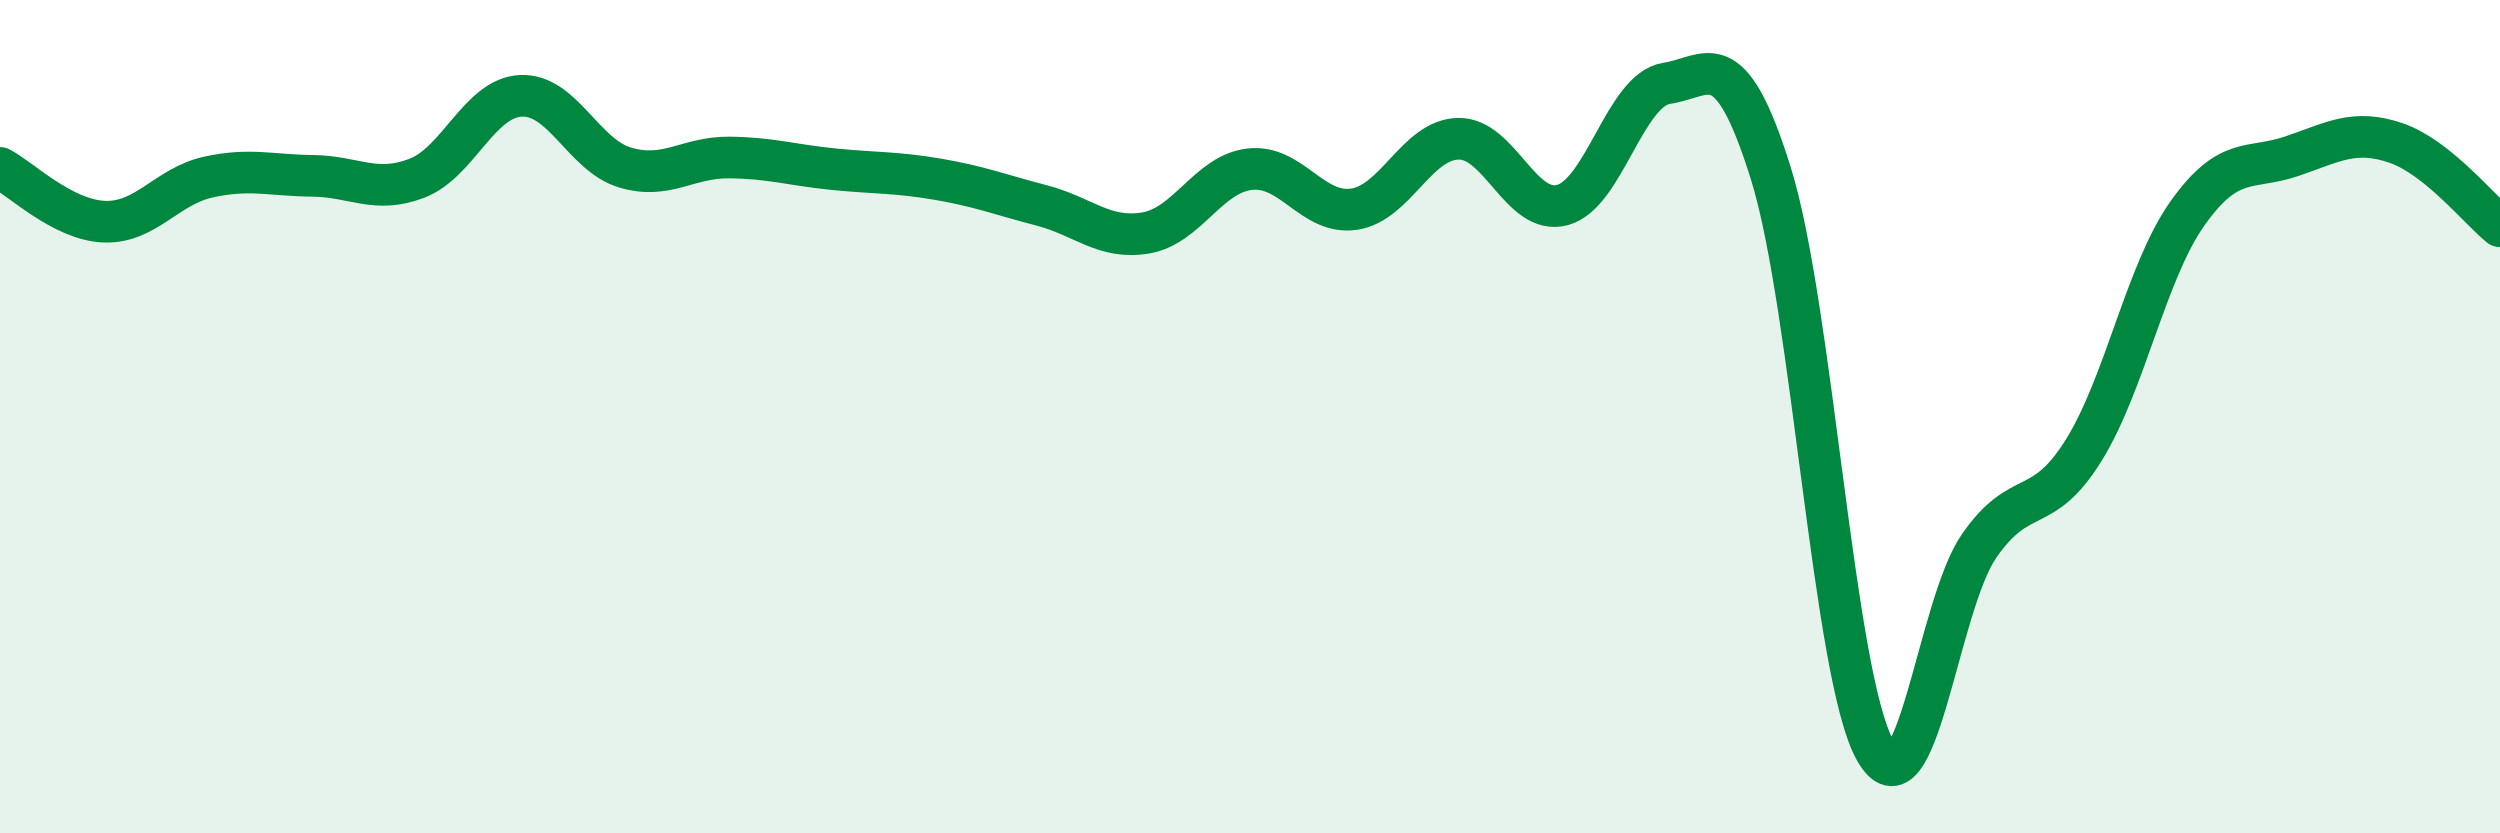
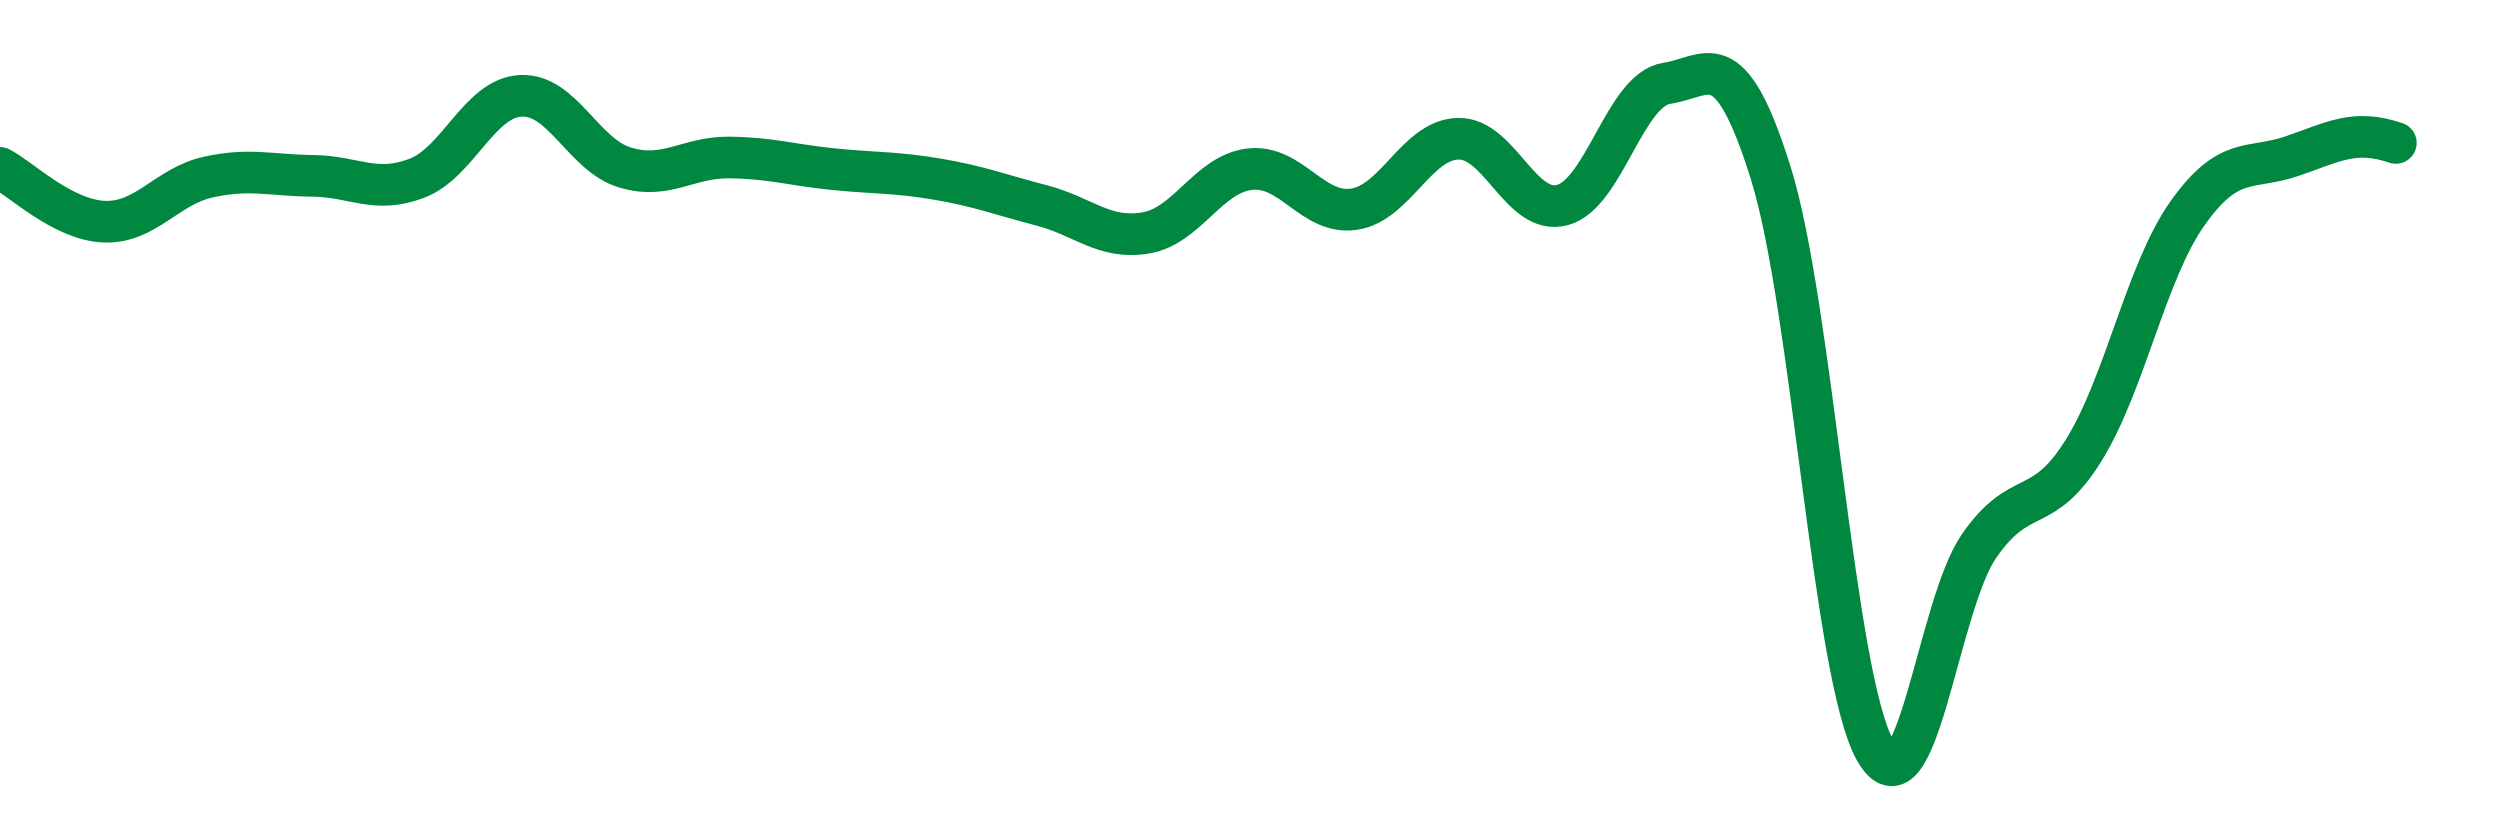
<svg xmlns="http://www.w3.org/2000/svg" width="60" height="20" viewBox="0 0 60 20">
-   <path d="M 0,4.03 C 0.5,4.29 1.5,5.28 2.5,5.32 C 3.5,5.36 4,4.47 5,4.25 C 6,4.03 6.5,4.21 7.5,4.22 C 8.5,4.23 9,4.66 10,4.28 C 11,3.9 11.5,2.35 12.5,2.3 C 13.5,2.25 14,3.72 15,4.02 C 16,4.32 16.5,3.77 17.5,3.78 C 18.5,3.79 19,3.96 20,4.06 C 21,4.16 21.5,4.13 22.5,4.3 C 23.5,4.47 24,4.67 25,4.93 C 26,5.19 26.5,5.76 27.5,5.59 C 28.5,5.42 29,4.17 30,4.06 C 31,3.95 31.5,5.17 32.5,5.02 C 33.5,4.87 34,3.35 35,3.33 C 36,3.31 36.5,5.19 37.5,4.92 C 38.5,4.65 39,2.15 40,2 C 41,1.85 41.5,0.96 42.5,4.16 C 43.5,7.36 44,16.21 45,18 C 46,19.79 46.5,14.54 47.5,13.1 C 48.5,11.66 49,12.42 50,10.82 C 51,9.22 51.5,6.53 52.5,5.12 C 53.5,3.71 54,4.09 55,3.75 C 56,3.41 56.5,3.09 57.5,3.43 C 58.5,3.77 59.5,5.03 60,5.43L60 20L0 20Z" fill="#008740" opacity="0.1" stroke-linecap="round" stroke-linejoin="round" />
-   <path d="M 0,4.03 C 0.5,4.29 1.5,5.28 2.5,5.32 C 3.5,5.36 4,4.47 5,4.25 C 6,4.03 6.5,4.21 7.5,4.22 C 8.5,4.23 9,4.66 10,4.28 C 11,3.9 11.5,2.35 12.5,2.3 C 13.5,2.25 14,3.72 15,4.02 C 16,4.32 16.5,3.77 17.5,3.78 C 18.5,3.79 19,3.96 20,4.06 C 21,4.16 21.5,4.13 22.5,4.3 C 23.5,4.47 24,4.67 25,4.93 C 26,5.19 26.5,5.76 27.5,5.59 C 28.5,5.42 29,4.17 30,4.06 C 31,3.95 31.5,5.17 32.5,5.02 C 33.5,4.87 34,3.35 35,3.33 C 36,3.31 36.5,5.19 37.5,4.92 C 38.5,4.65 39,2.15 40,2 C 41,1.85 41.5,0.96 42.5,4.16 C 43.5,7.36 44,16.21 45,18 C 46,19.79 46.5,14.54 47.5,13.1 C 48.5,11.66 49,12.42 50,10.82 C 51,9.22 51.5,6.53 52.5,5.12 C 53.5,3.71 54,4.09 55,3.75 C 56,3.41 56.5,3.09 57.5,3.43 C 58.5,3.77 59.5,5.03 60,5.43" stroke="#008740" stroke-width="1" fill="none" stroke-linecap="round" stroke-linejoin="round" />
+   <path d="M 0,4.03 C 0.5,4.29 1.5,5.28 2.5,5.32 C 3.5,5.36 4,4.47 5,4.25 C 6,4.03 6.5,4.21 7.5,4.22 C 8.5,4.23 9,4.66 10,4.28 C 11,3.9 11.5,2.35 12.5,2.3 C 13.5,2.25 14,3.72 15,4.02 C 16,4.32 16.5,3.77 17.5,3.78 C 18.5,3.79 19,3.96 20,4.06 C 21,4.16 21.5,4.13 22.5,4.3 C 23.5,4.47 24,4.67 25,4.93 C 26,5.19 26.5,5.76 27.5,5.59 C 28.5,5.42 29,4.17 30,4.06 C 31,3.95 31.5,5.17 32.5,5.02 C 33.5,4.87 34,3.35 35,3.33 C 36,3.31 36.5,5.19 37.5,4.92 C 38.5,4.65 39,2.15 40,2 C 41,1.85 41.5,0.96 42.5,4.16 C 43.5,7.36 44,16.21 45,18 C 46,19.79 46.5,14.54 47.5,13.1 C 48.5,11.66 49,12.42 50,10.82 C 51,9.22 51.5,6.53 52.5,5.12 C 53.5,3.71 54,4.09 55,3.75 C 56,3.41 56.5,3.09 57.5,3.43 " stroke="#008740" stroke-width="1" fill="none" stroke-linecap="round" stroke-linejoin="round" />
</svg>